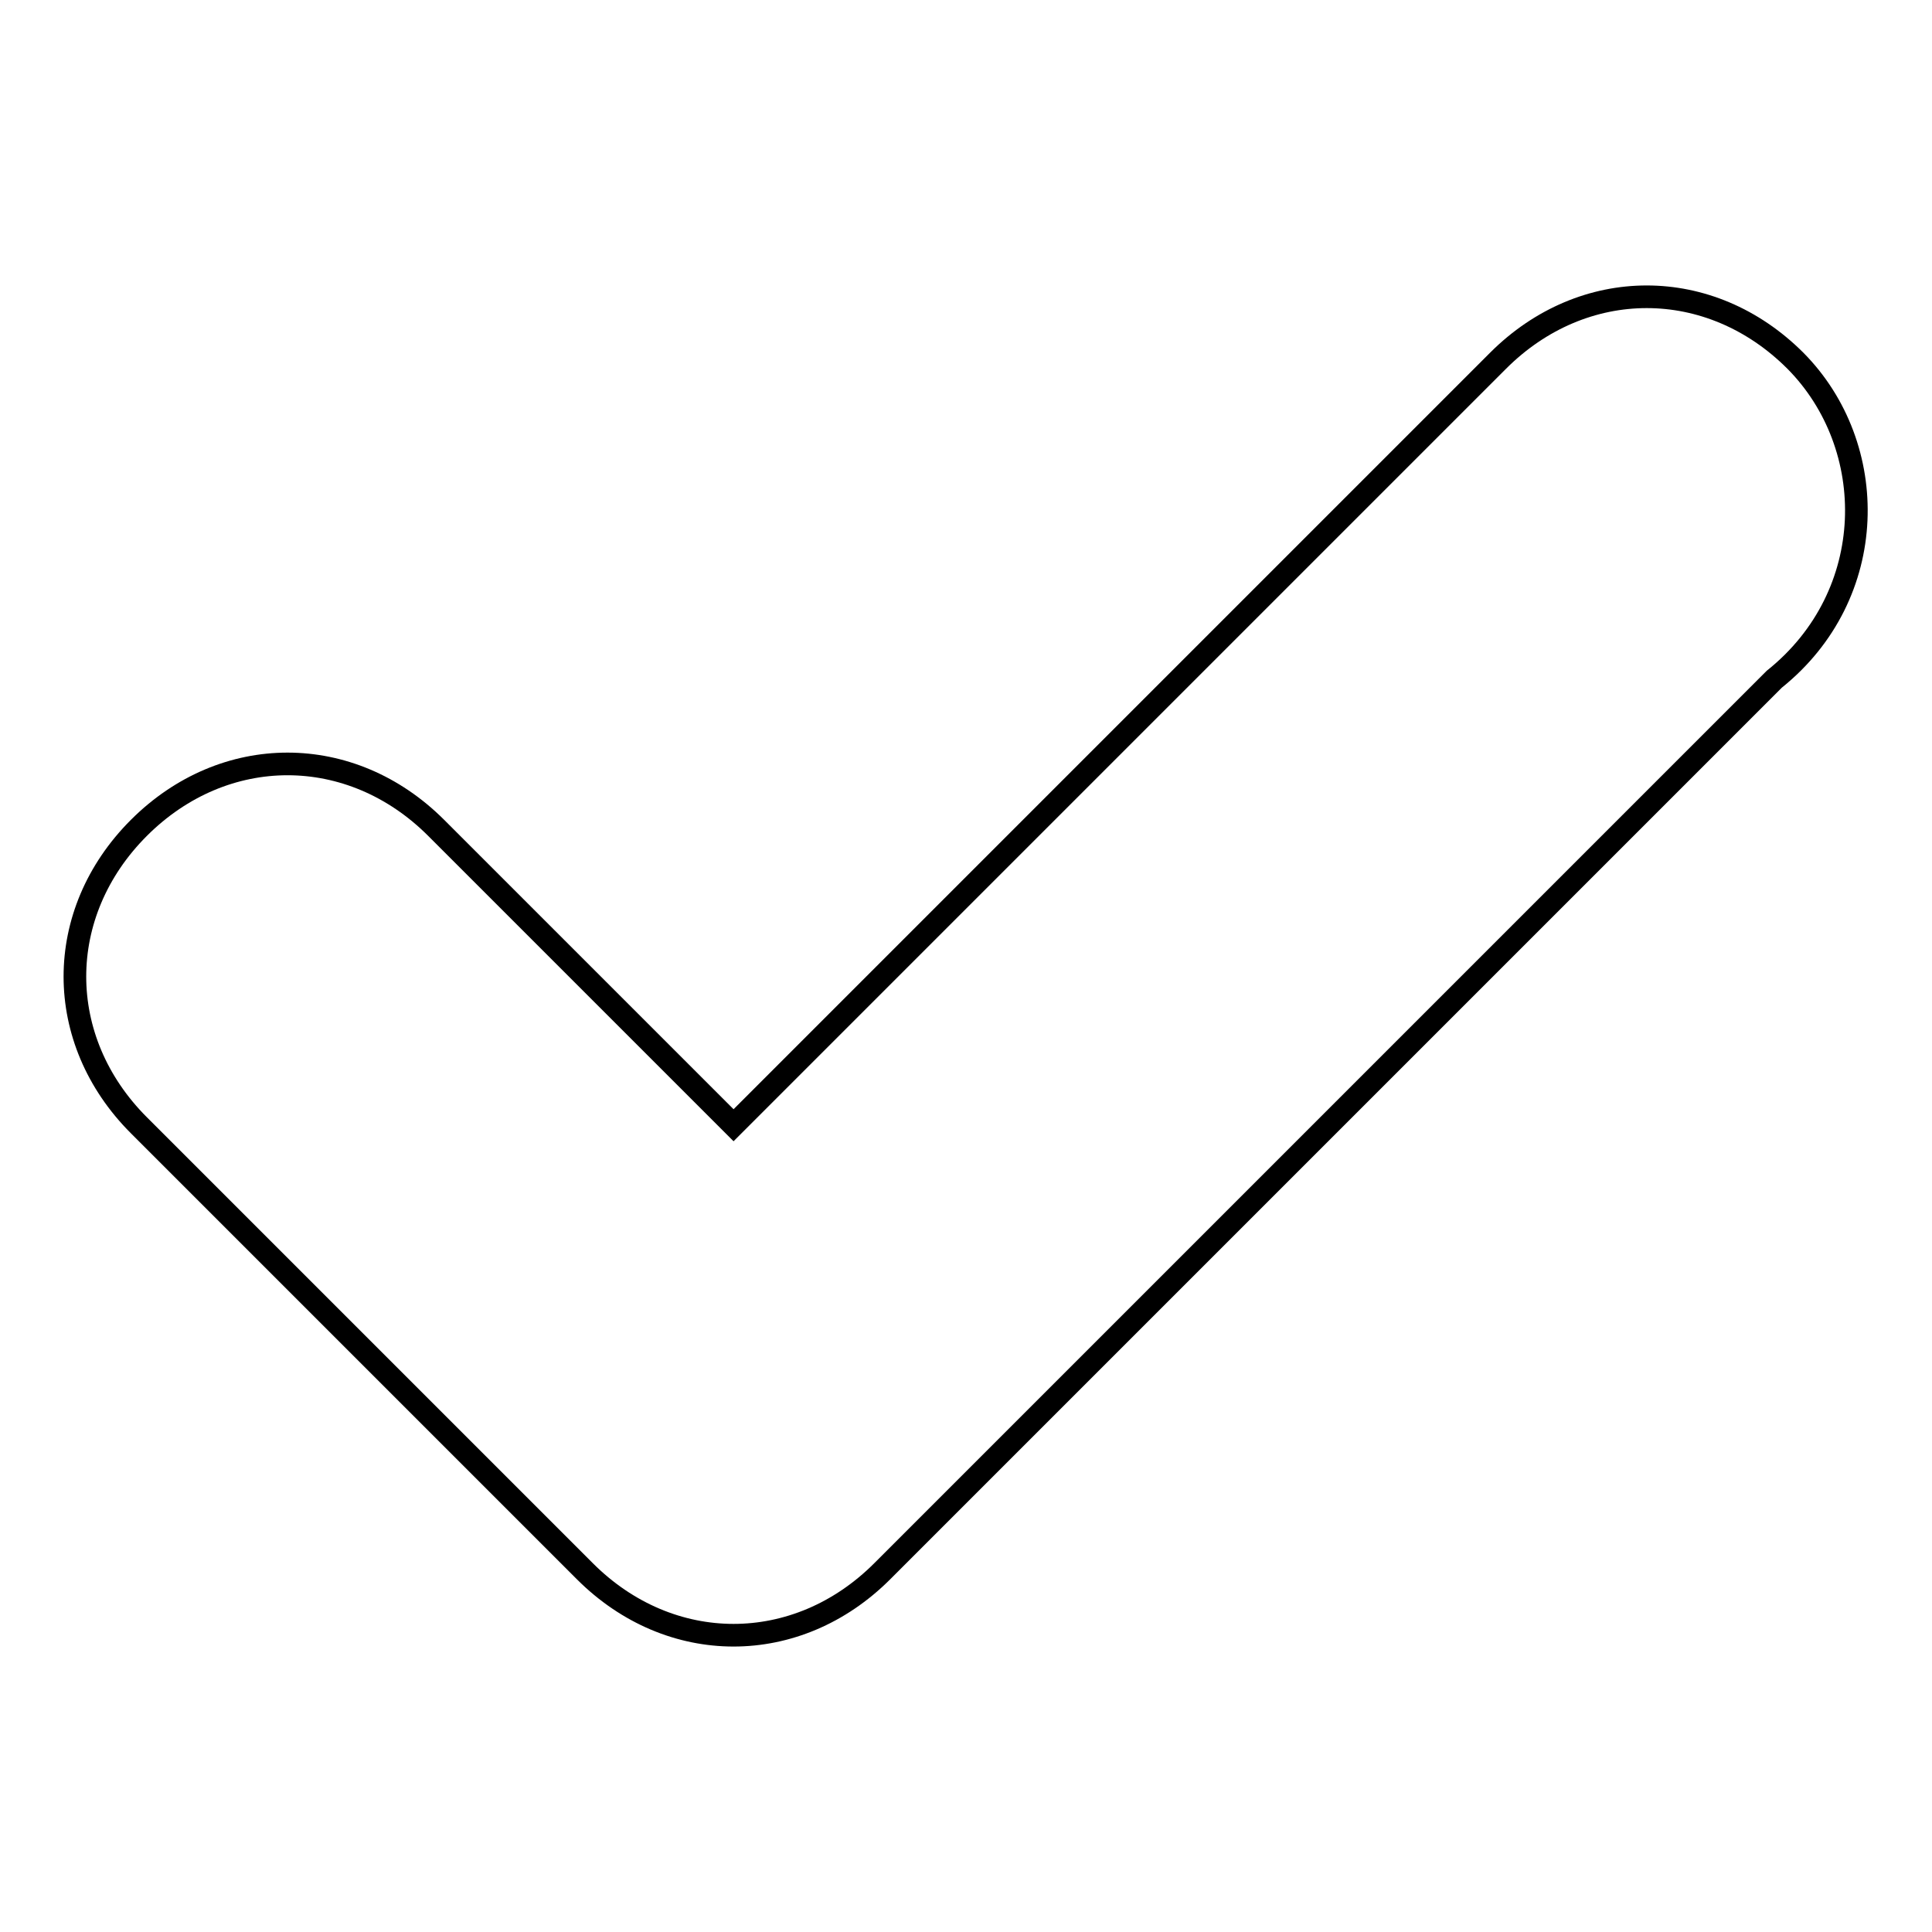
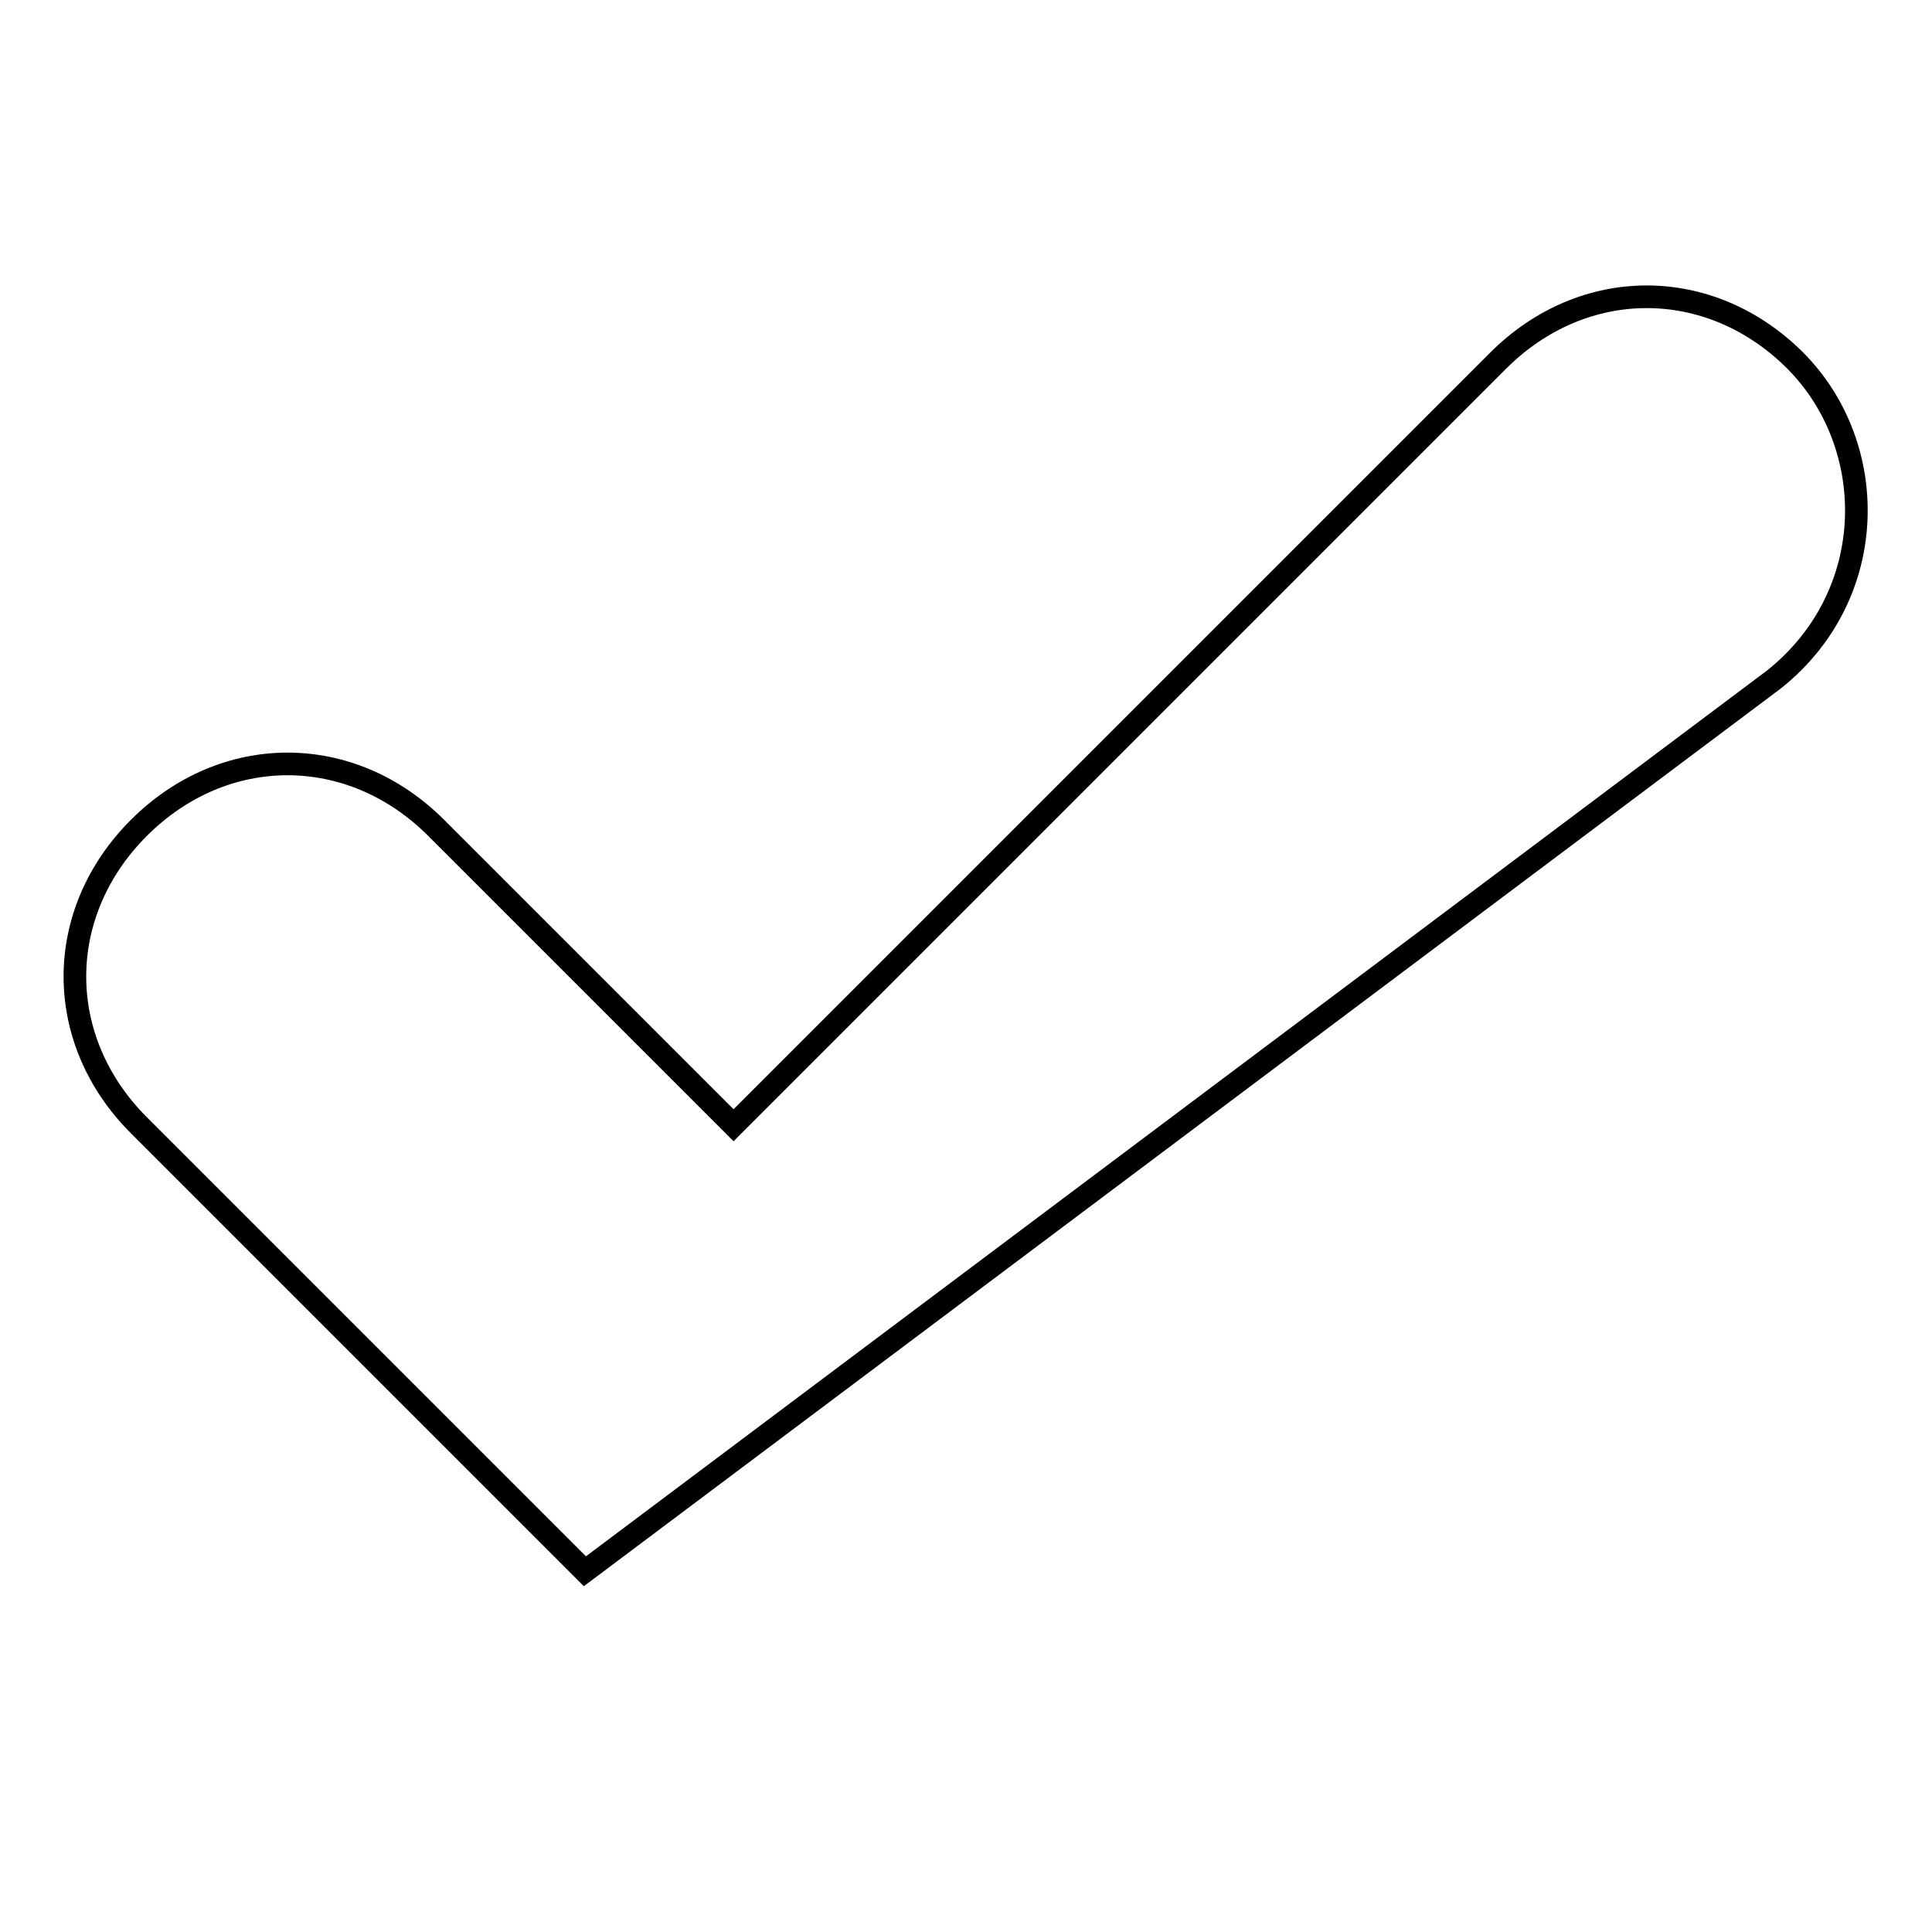
<svg xmlns="http://www.w3.org/2000/svg" version="1.1" x="0px" y="0px" viewBox="0 0 256 256" enable-background="new 0 0 256 256" xml:space="preserve">
  <g>
-     <path stroke-width="3" fill-opacity="0" stroke="#000000" d="M237.9,47.8c-11.3-11.3-28.1-11.3-39.4,0L97.2,149.1l-39.4-39.4c-11.3-11.3-28.1-11.3-39.4,0 c-11.3,11.3-11.3,28.1,0,39.4l59.1,59.1c11.3,11.3,28.1,11.3,39.4,0L235.1,90C249.1,78.8,249.1,59.1,237.9,47.8z" />
+     <path stroke-width="3" fill-opacity="0" stroke="#000000" d="M237.9,47.8c-11.3-11.3-28.1-11.3-39.4,0L97.2,149.1l-39.4-39.4c-11.3-11.3-28.1-11.3-39.4,0 c-11.3,11.3-11.3,28.1,0,39.4l59.1,59.1L235.1,90C249.1,78.8,249.1,59.1,237.9,47.8z" />
  </g>
</svg>